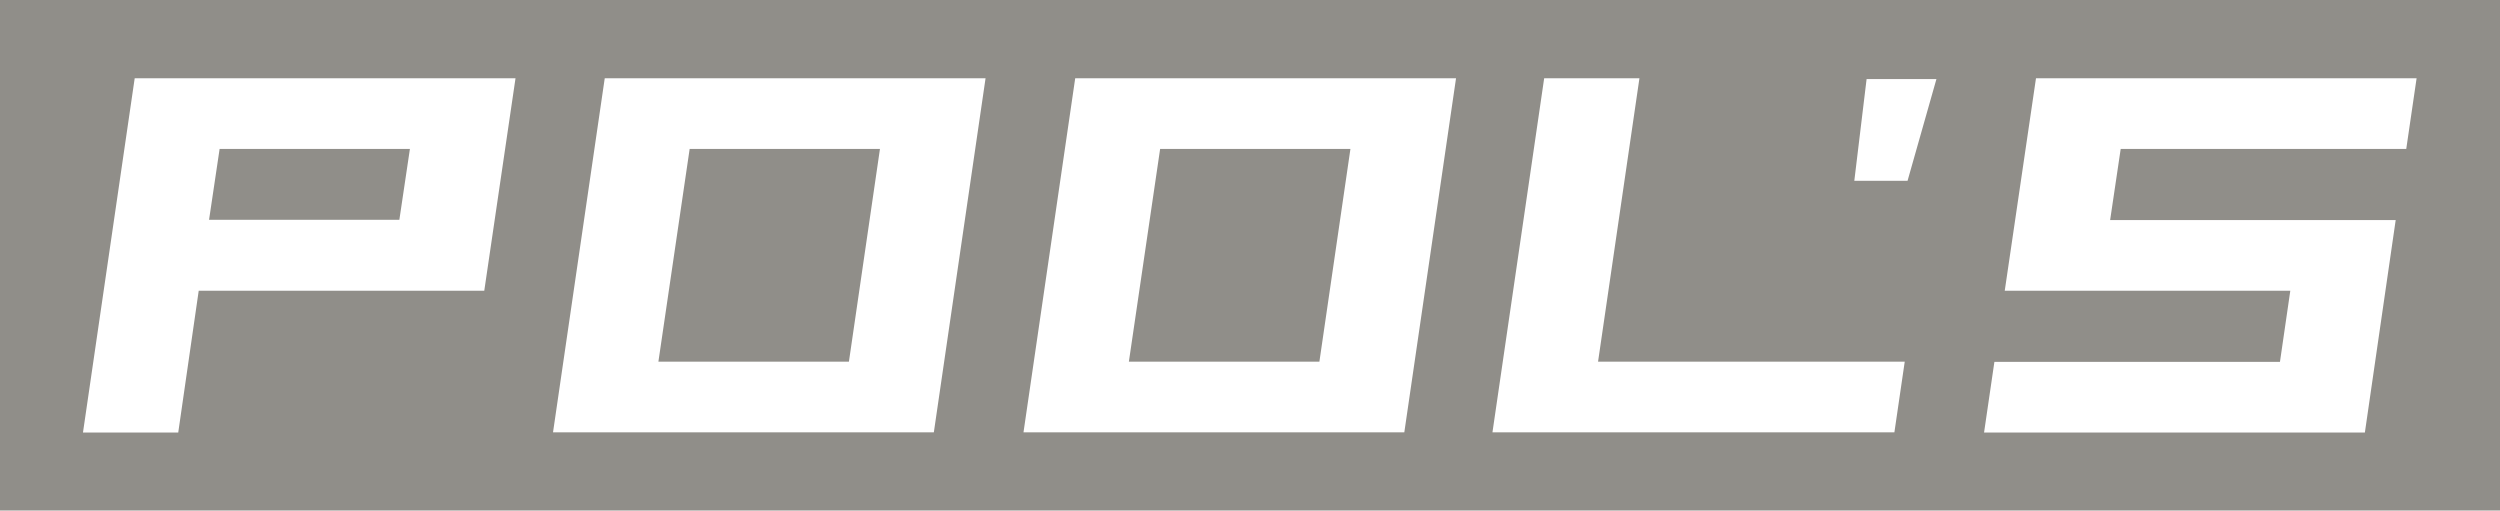
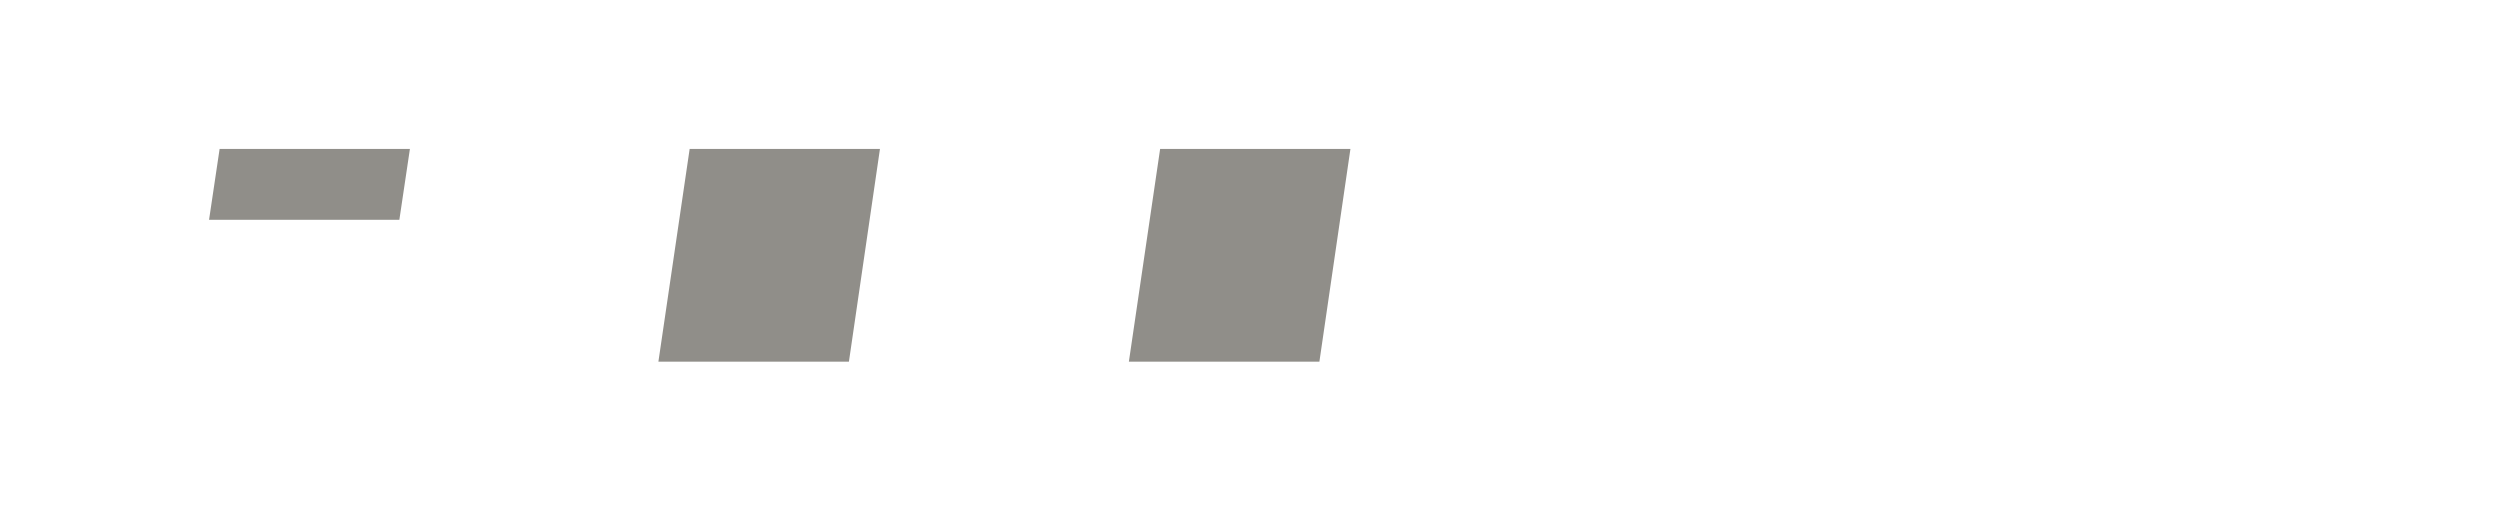
<svg xmlns="http://www.w3.org/2000/svg" id="Livello_2" viewBox="0 0 116 23.69">
  <defs>
    <style>.cls-1{fill:#908e89;}</style>
  </defs>
  <g id="Livello_1-2">
    <polygon class="cls-1" points="62.66 6.91 53.83 6.91 52.38 16.78 61.22 16.78 62.66 6.91" />
    <polygon class="cls-1" points="40.83 6.91 32 6.91 30.55 16.78 39.39 16.78 40.83 6.91" />
    <polygon class="cls-1" points="19.02 6.91 10.19 6.91 9.7 10.2 18.53 10.2 19.02 6.91" />
-     <path class="cls-1" d="M86.61,3.67h3.24s-1.34,4.72-1.34,4.72h-2.47s.57-4.72.57-4.72ZM71.65,3.63h4.42s-1.92,13.15-1.92,13.15h14.23s-.48,3.28-.48,3.28h-18.65s2.4-16.43,2.4-16.43ZM6.25,3.63h17.67s-1.45,9.86-1.45,9.86h-13.25s-.95,6.58-.95,6.58H3.85S6.25,3.63,6.25,3.63ZM28.06,3.63h17.67s-2.4,16.43-2.4,16.43h-17.67s2.4-16.43,2.4-16.43ZM49.89,3.63h17.67s-2.4,16.43-2.4,16.43h-17.67s2.4-16.43,2.4-16.43ZM94.46,3.63h17.67s-.48,3.28-.48,3.28h-13.25s-.49,3.3-.49,3.3h13.25s-1.43,9.86-1.43,9.86h-17.67s.48-3.28.48-3.28h13.25s.48-3.3.48-3.3h-13.25s1.45-9.86,1.45-9.86ZM0,23.69h116V0H0v23.69Z" />
  </g>
</svg>